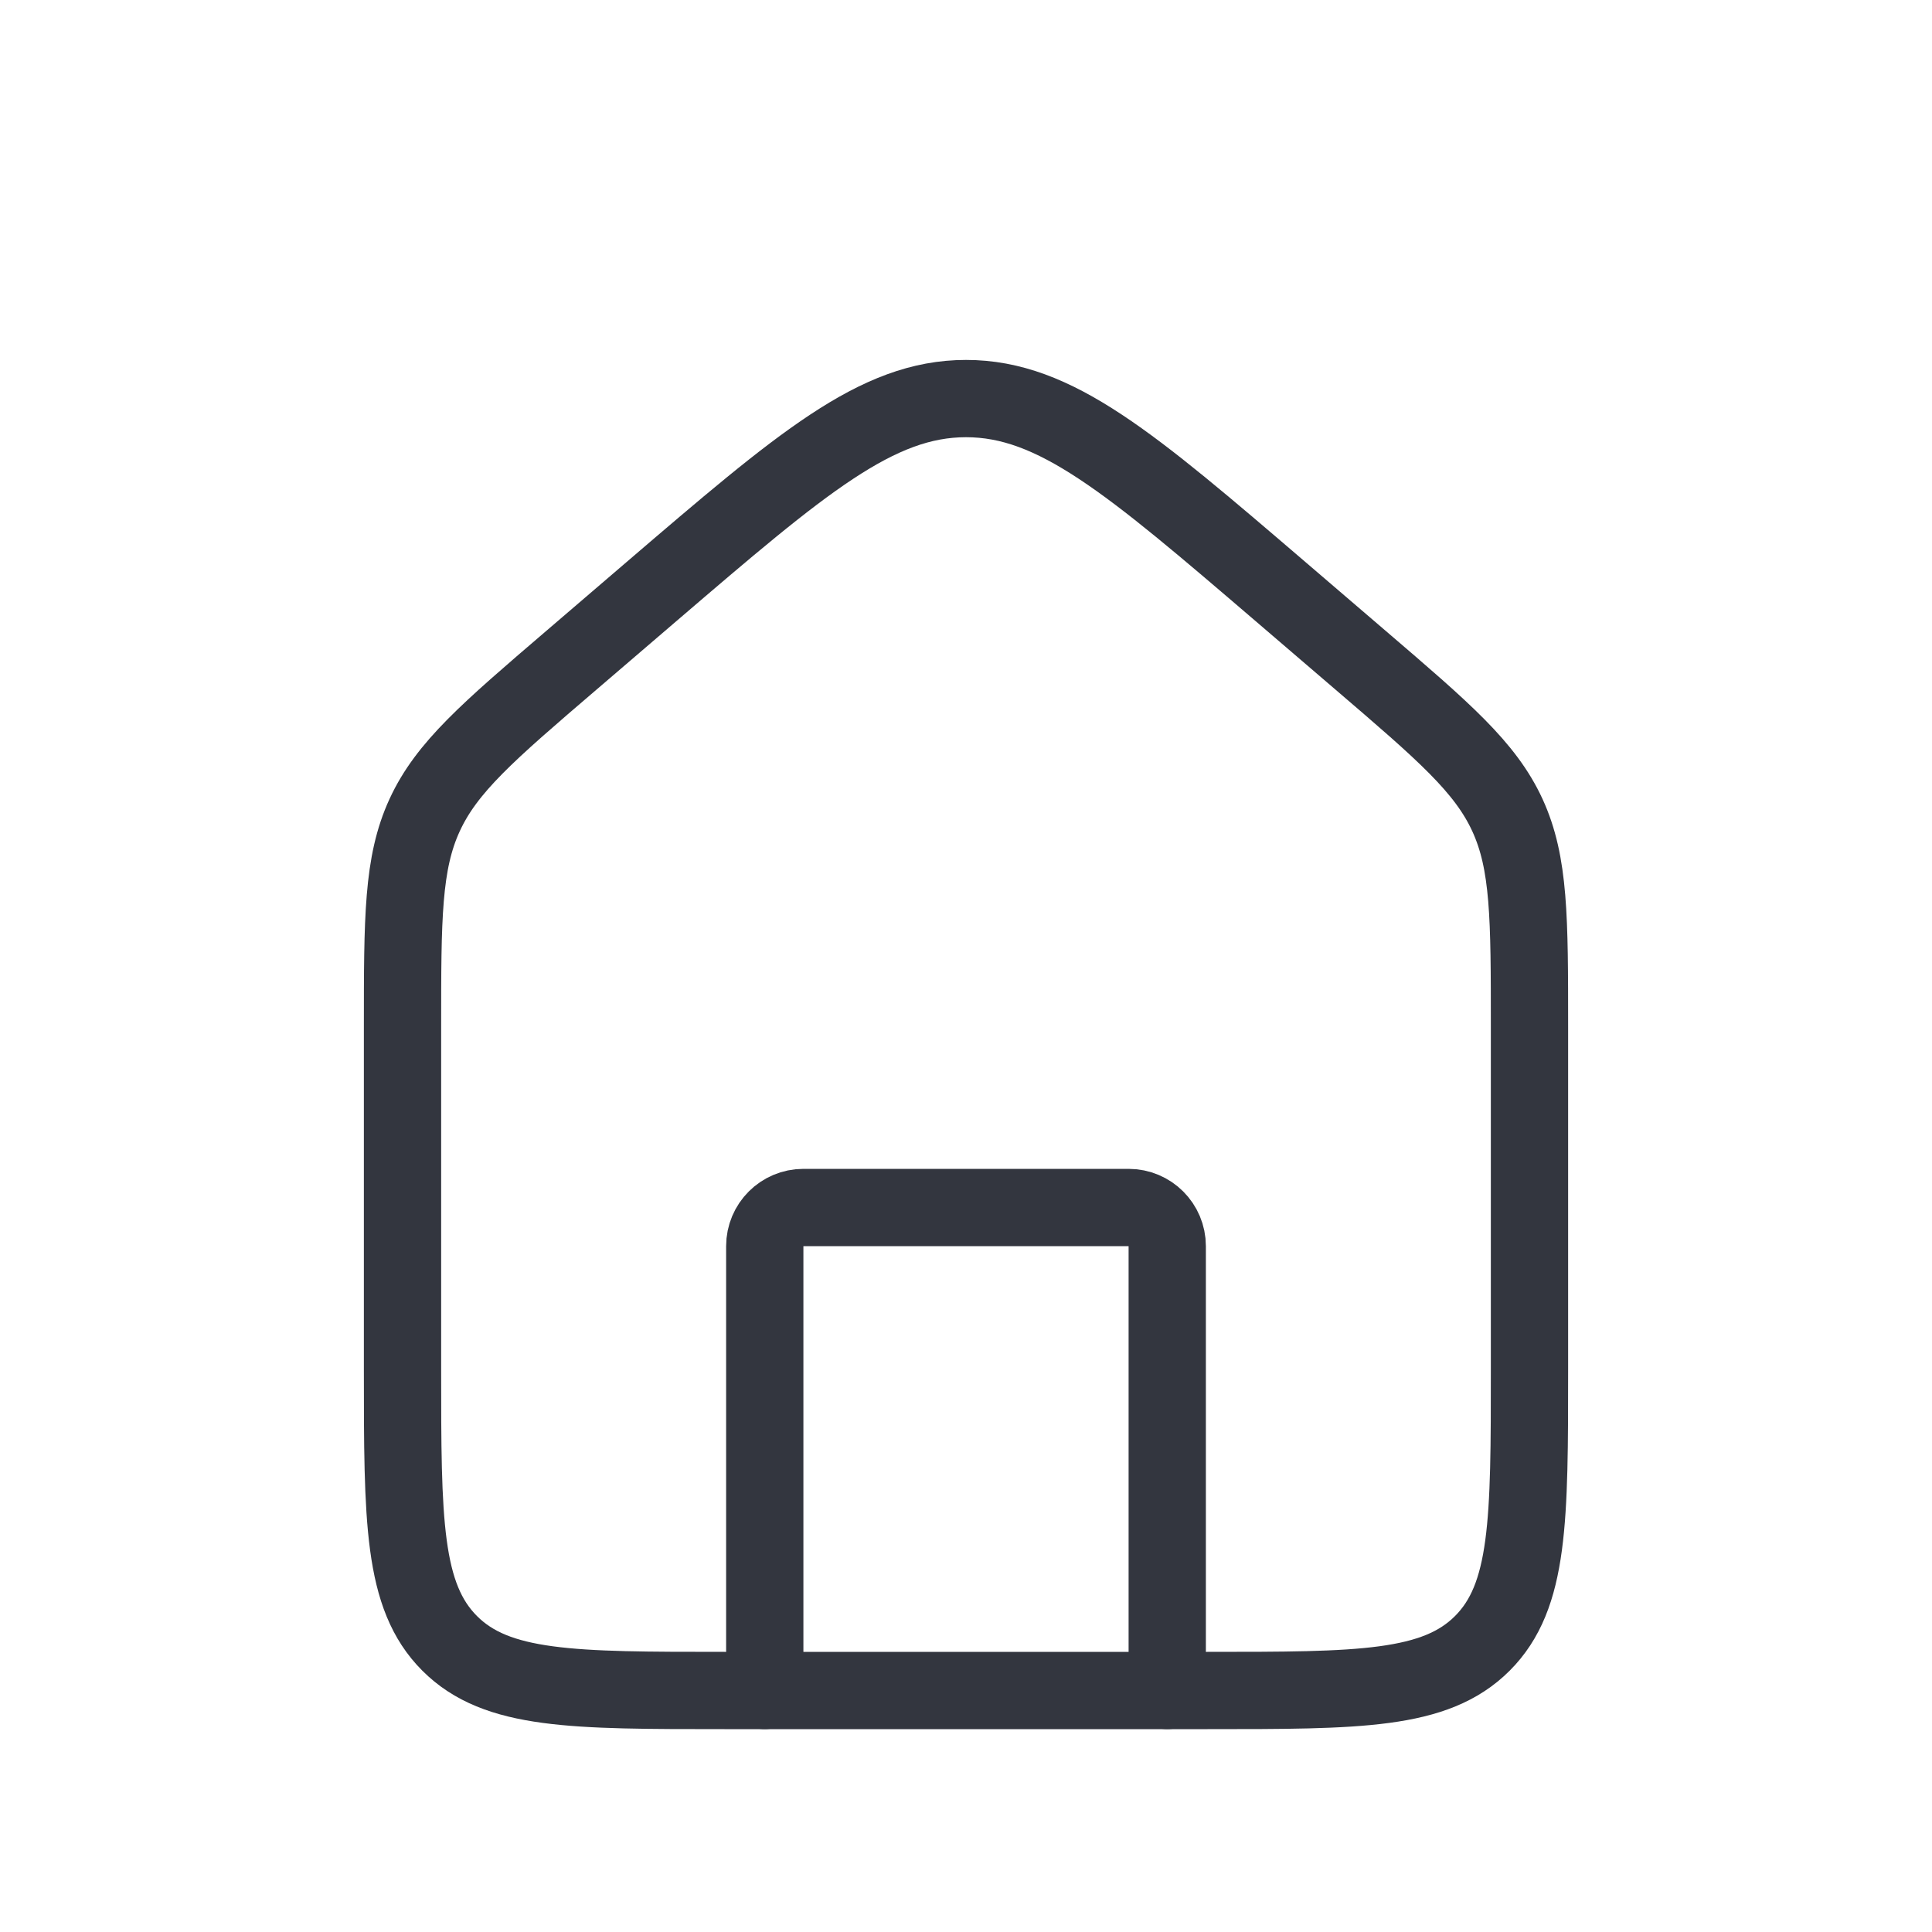
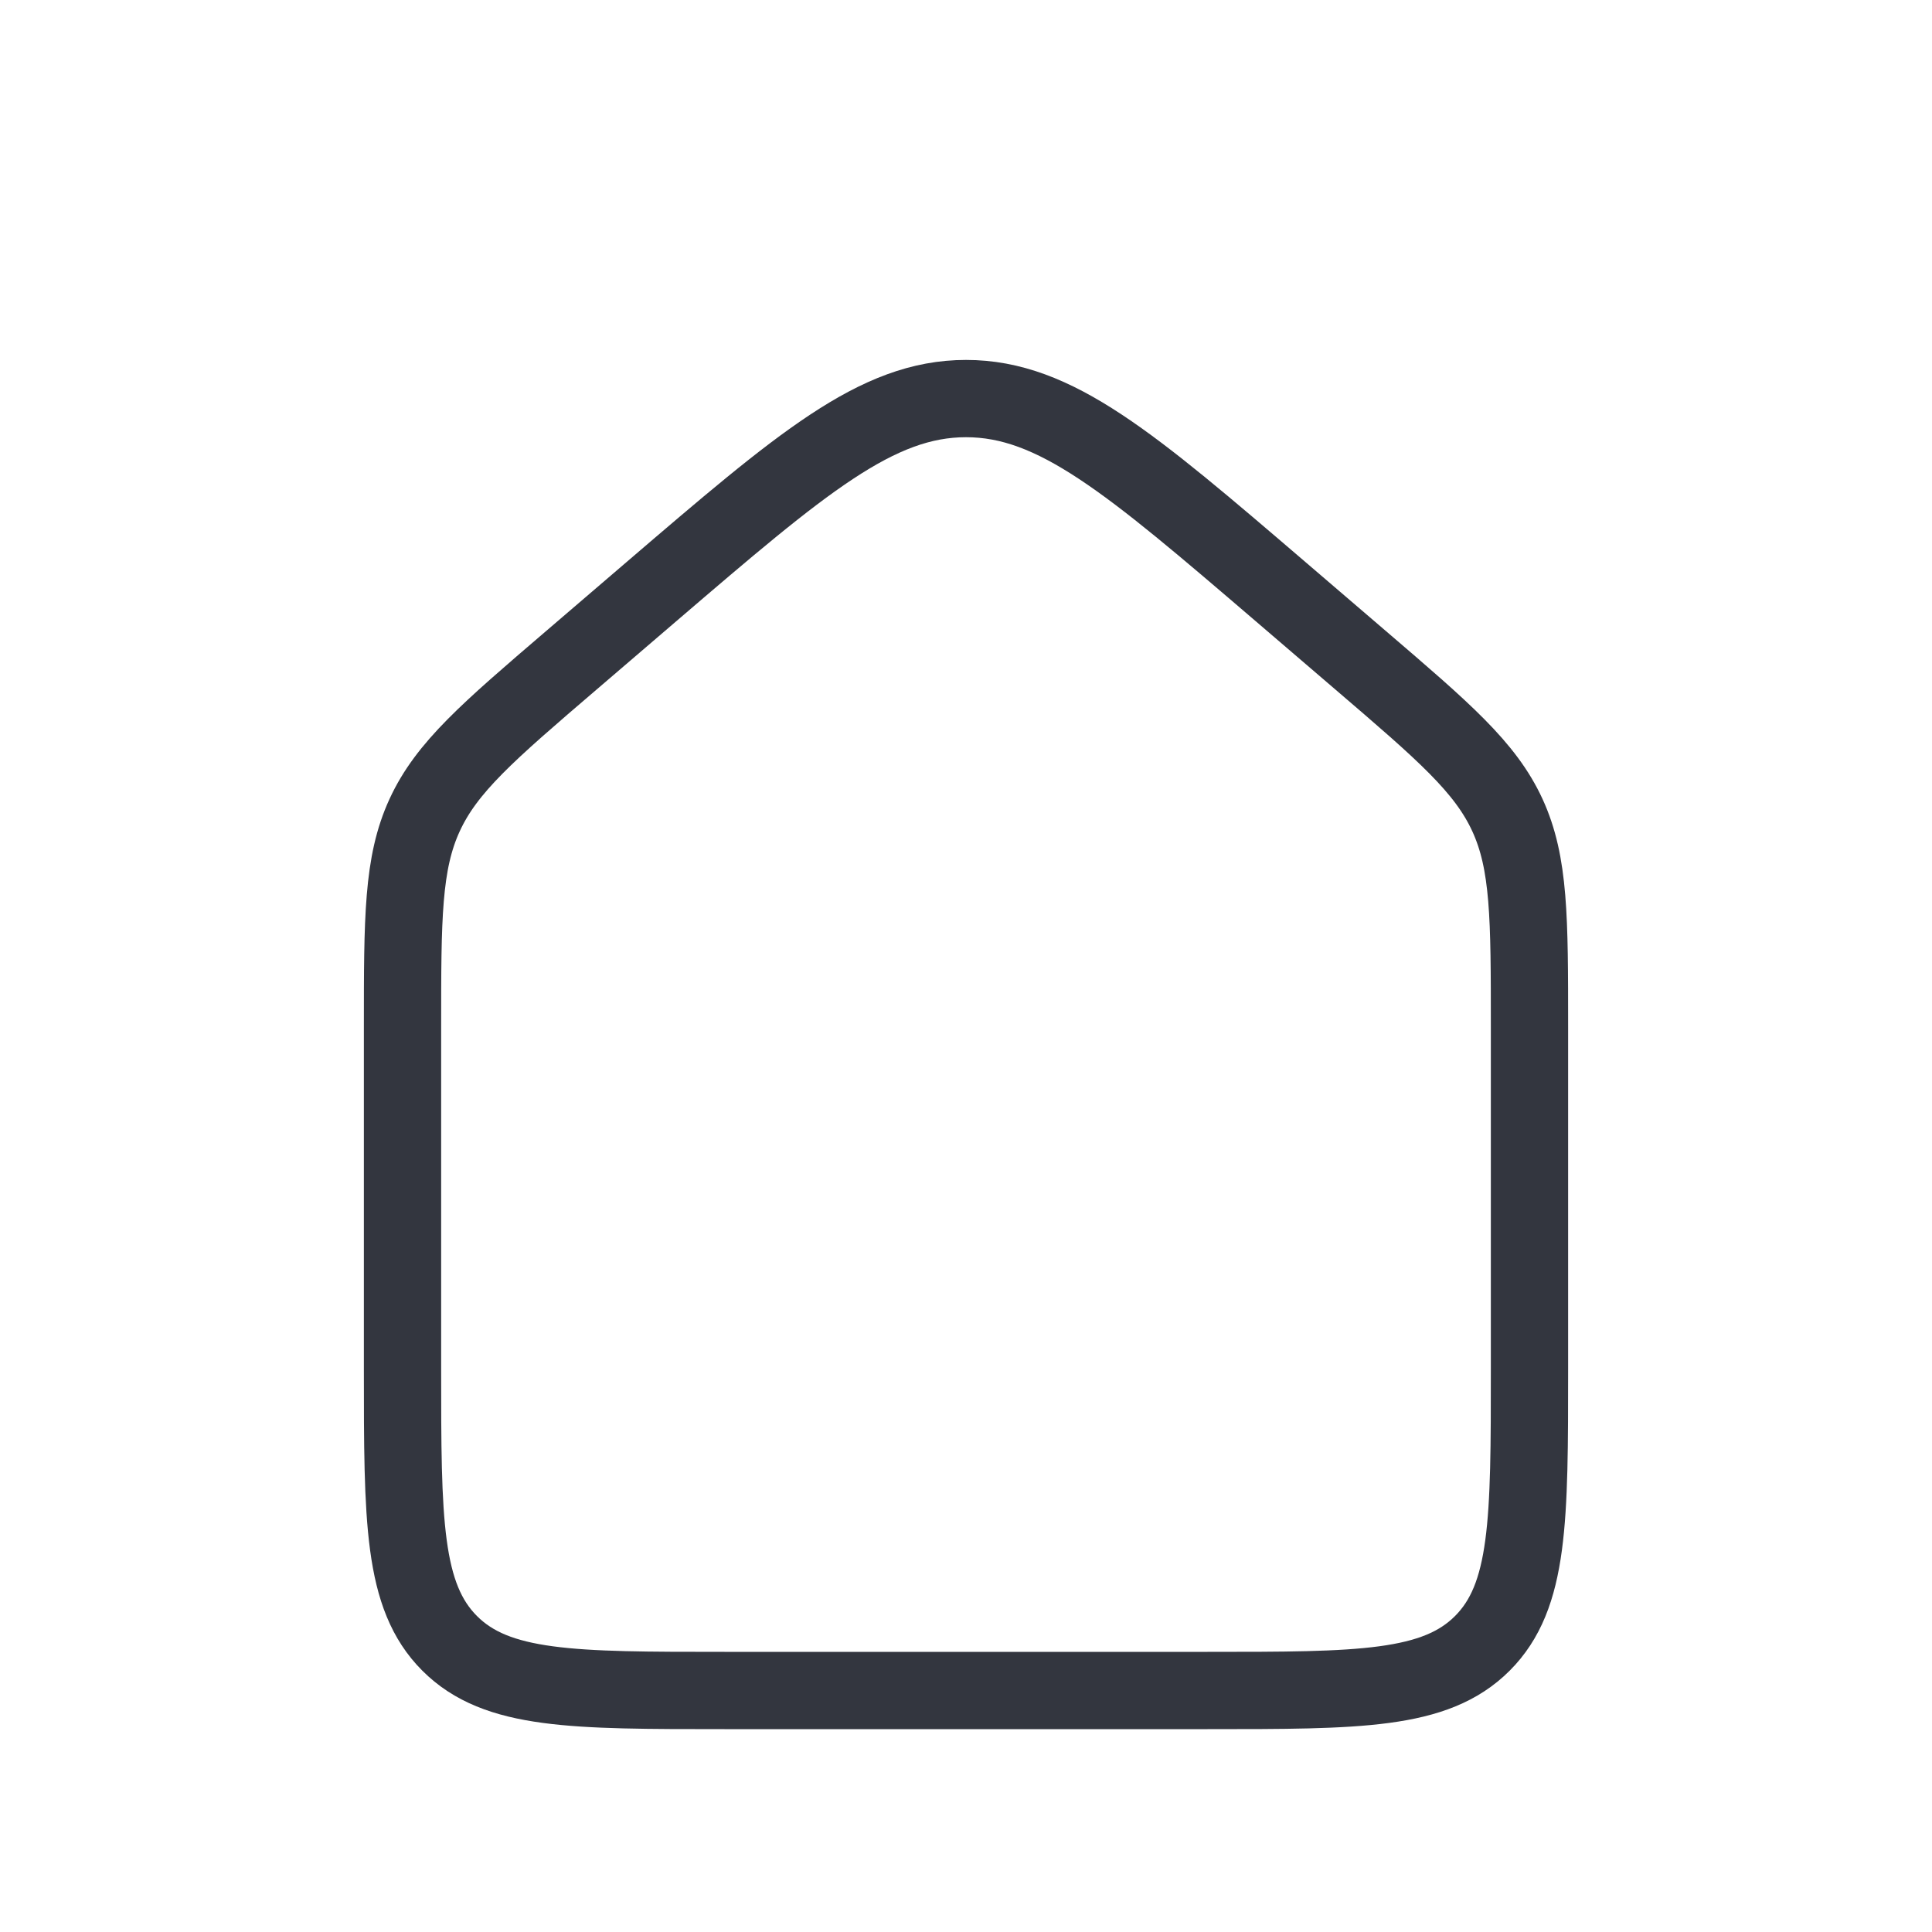
<svg xmlns="http://www.w3.org/2000/svg" width="50" height="50" viewBox="0 0 50 50" fill="none">
  <path d="M10.417 26.582C10.417 23.754 10.417 22.34 10.989 21.096C11.56 19.853 12.634 18.933 14.782 17.092L16.865 15.306C20.747 11.979 22.688 10.315 25 10.315C27.312 10.315 29.253 11.979 33.135 15.306L35.218 17.092C37.366 18.933 38.44 19.853 39.012 21.096C39.583 22.34 39.583 23.754 39.583 26.582V35.417C39.583 39.345 39.583 41.309 38.363 42.53C37.143 43.75 35.178 43.75 31.25 43.75H18.75C14.822 43.75 12.857 43.75 11.637 42.53C10.417 41.309 10.417 39.345 10.417 35.417V26.582Z" stroke="#33363F" stroke-width="2" />
-   <path d="M30.208 43.75V32.25C30.208 31.698 29.761 31.25 29.208 31.25H20.792C20.239 31.25 19.792 31.698 19.792 32.25V43.75" stroke="#33363F" stroke-width="2" stroke-linecap="round" stroke-linejoin="round" />
</svg>